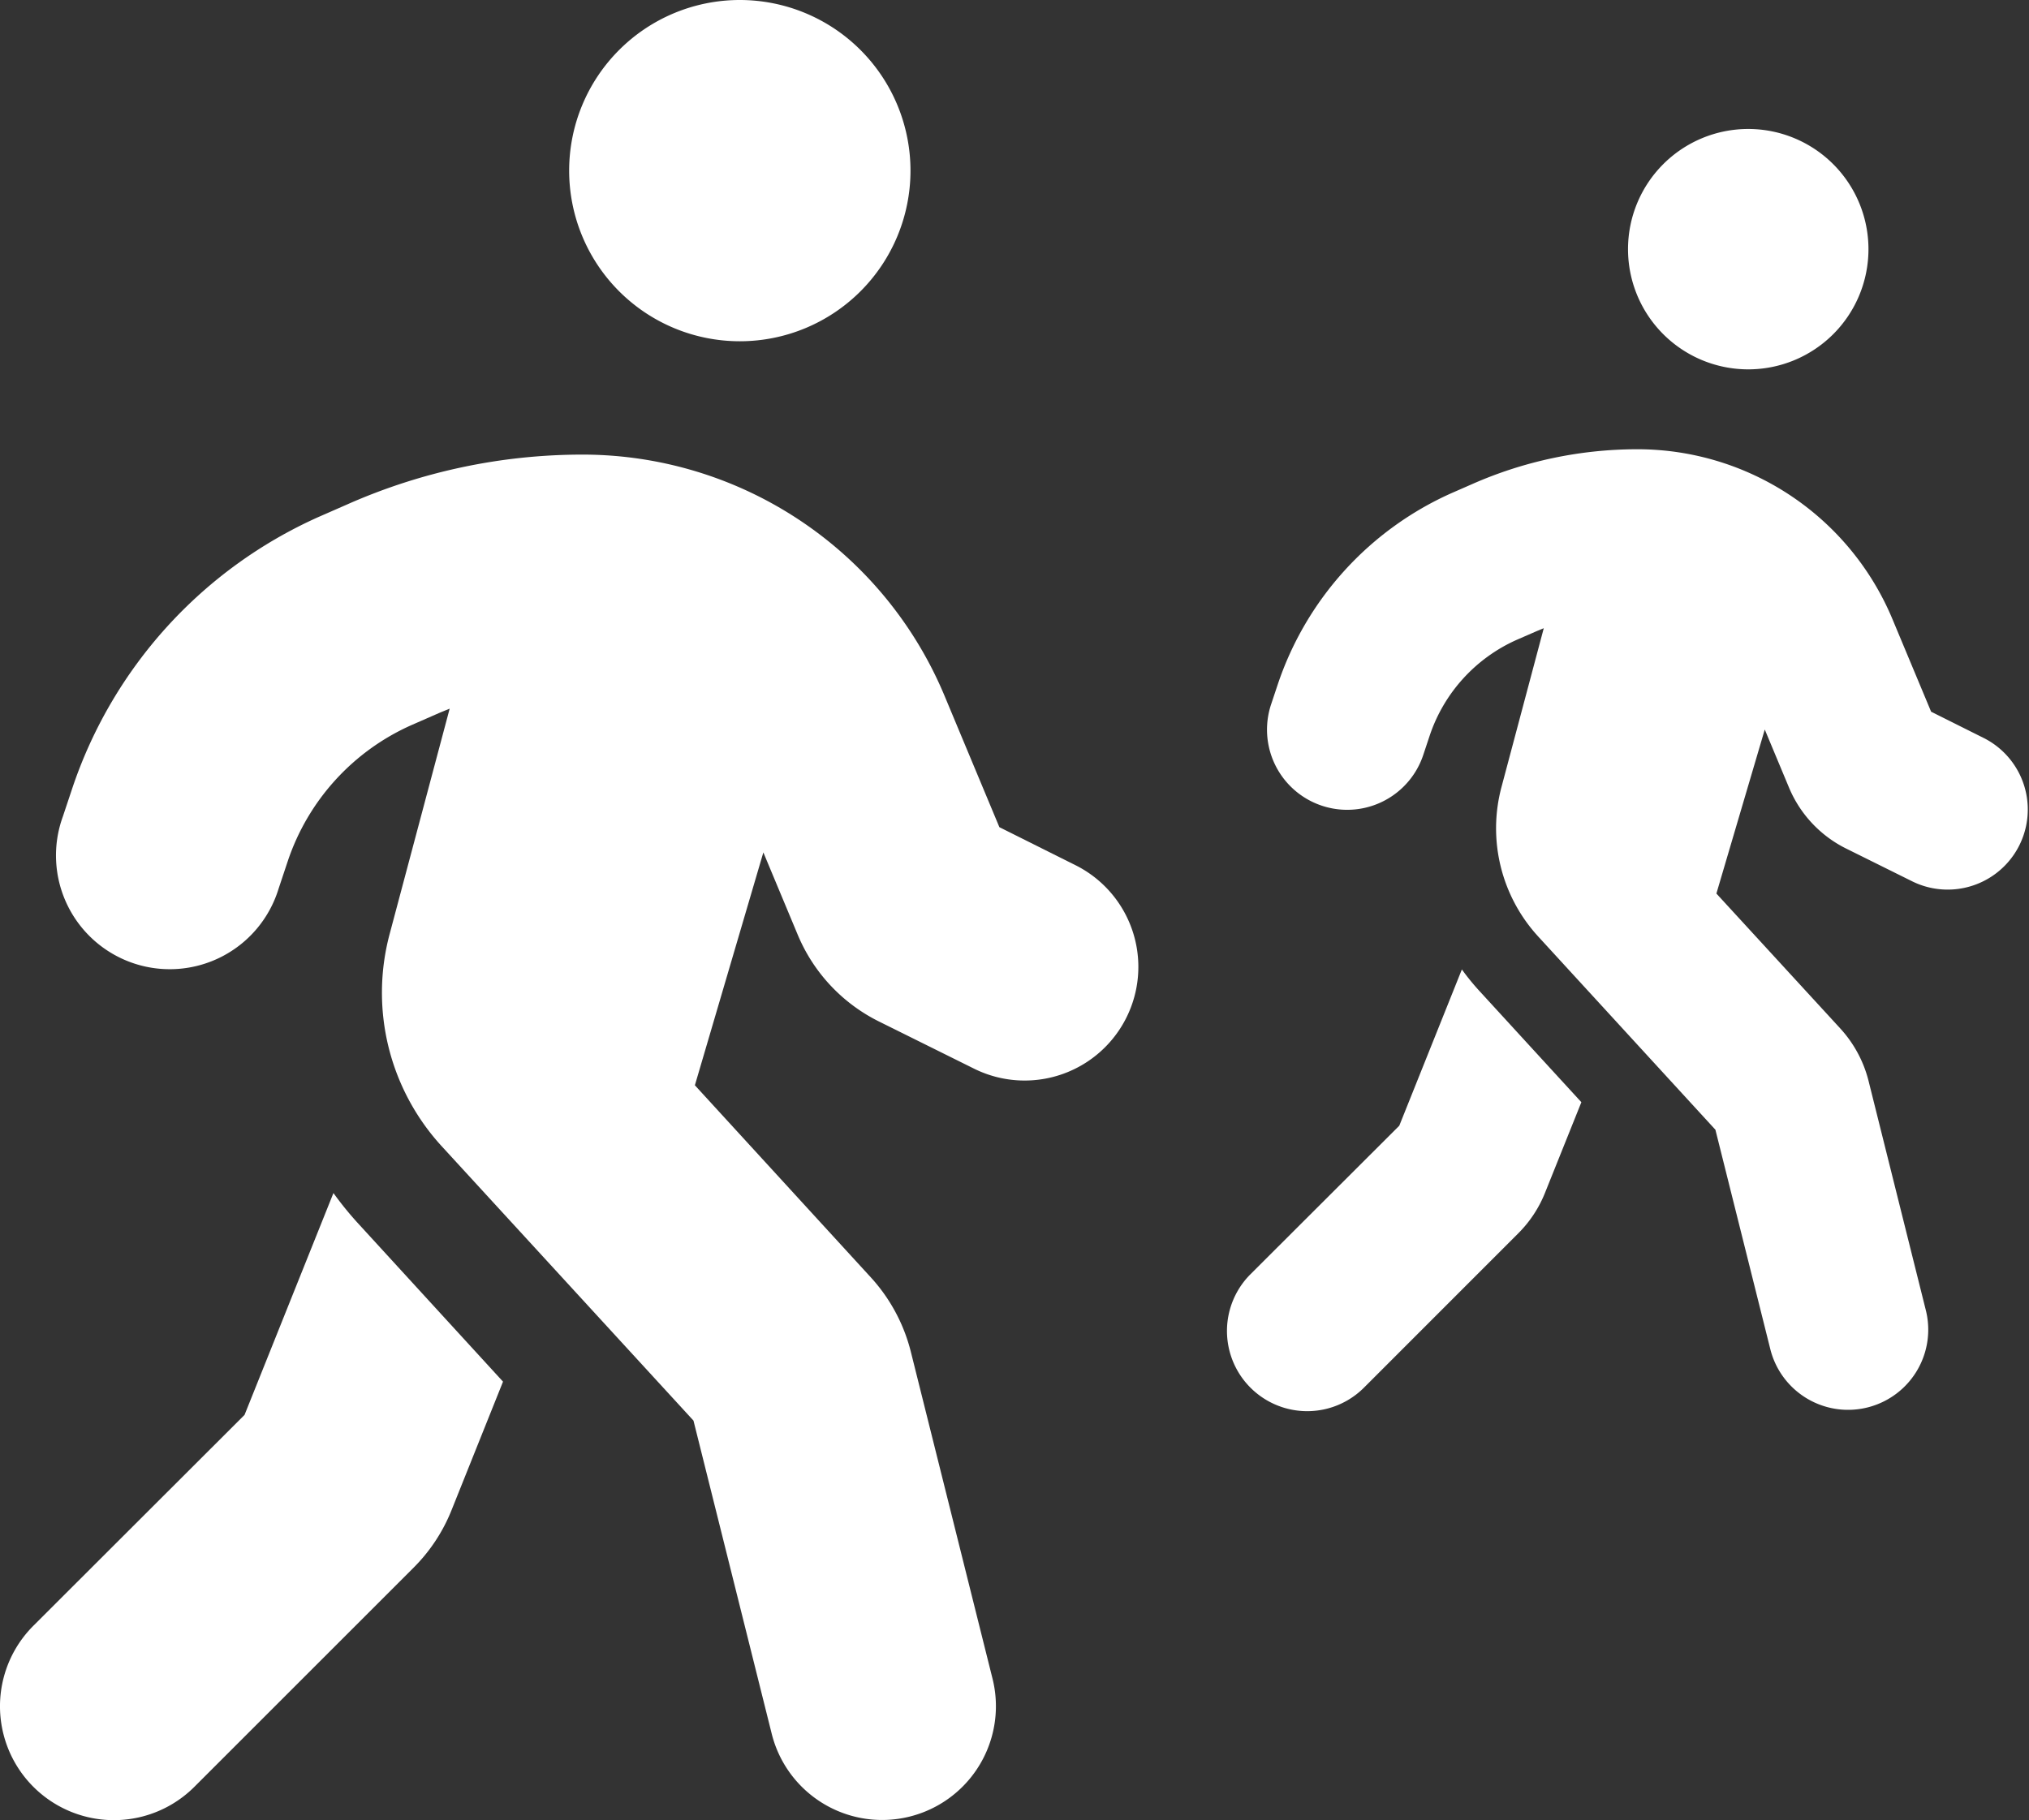
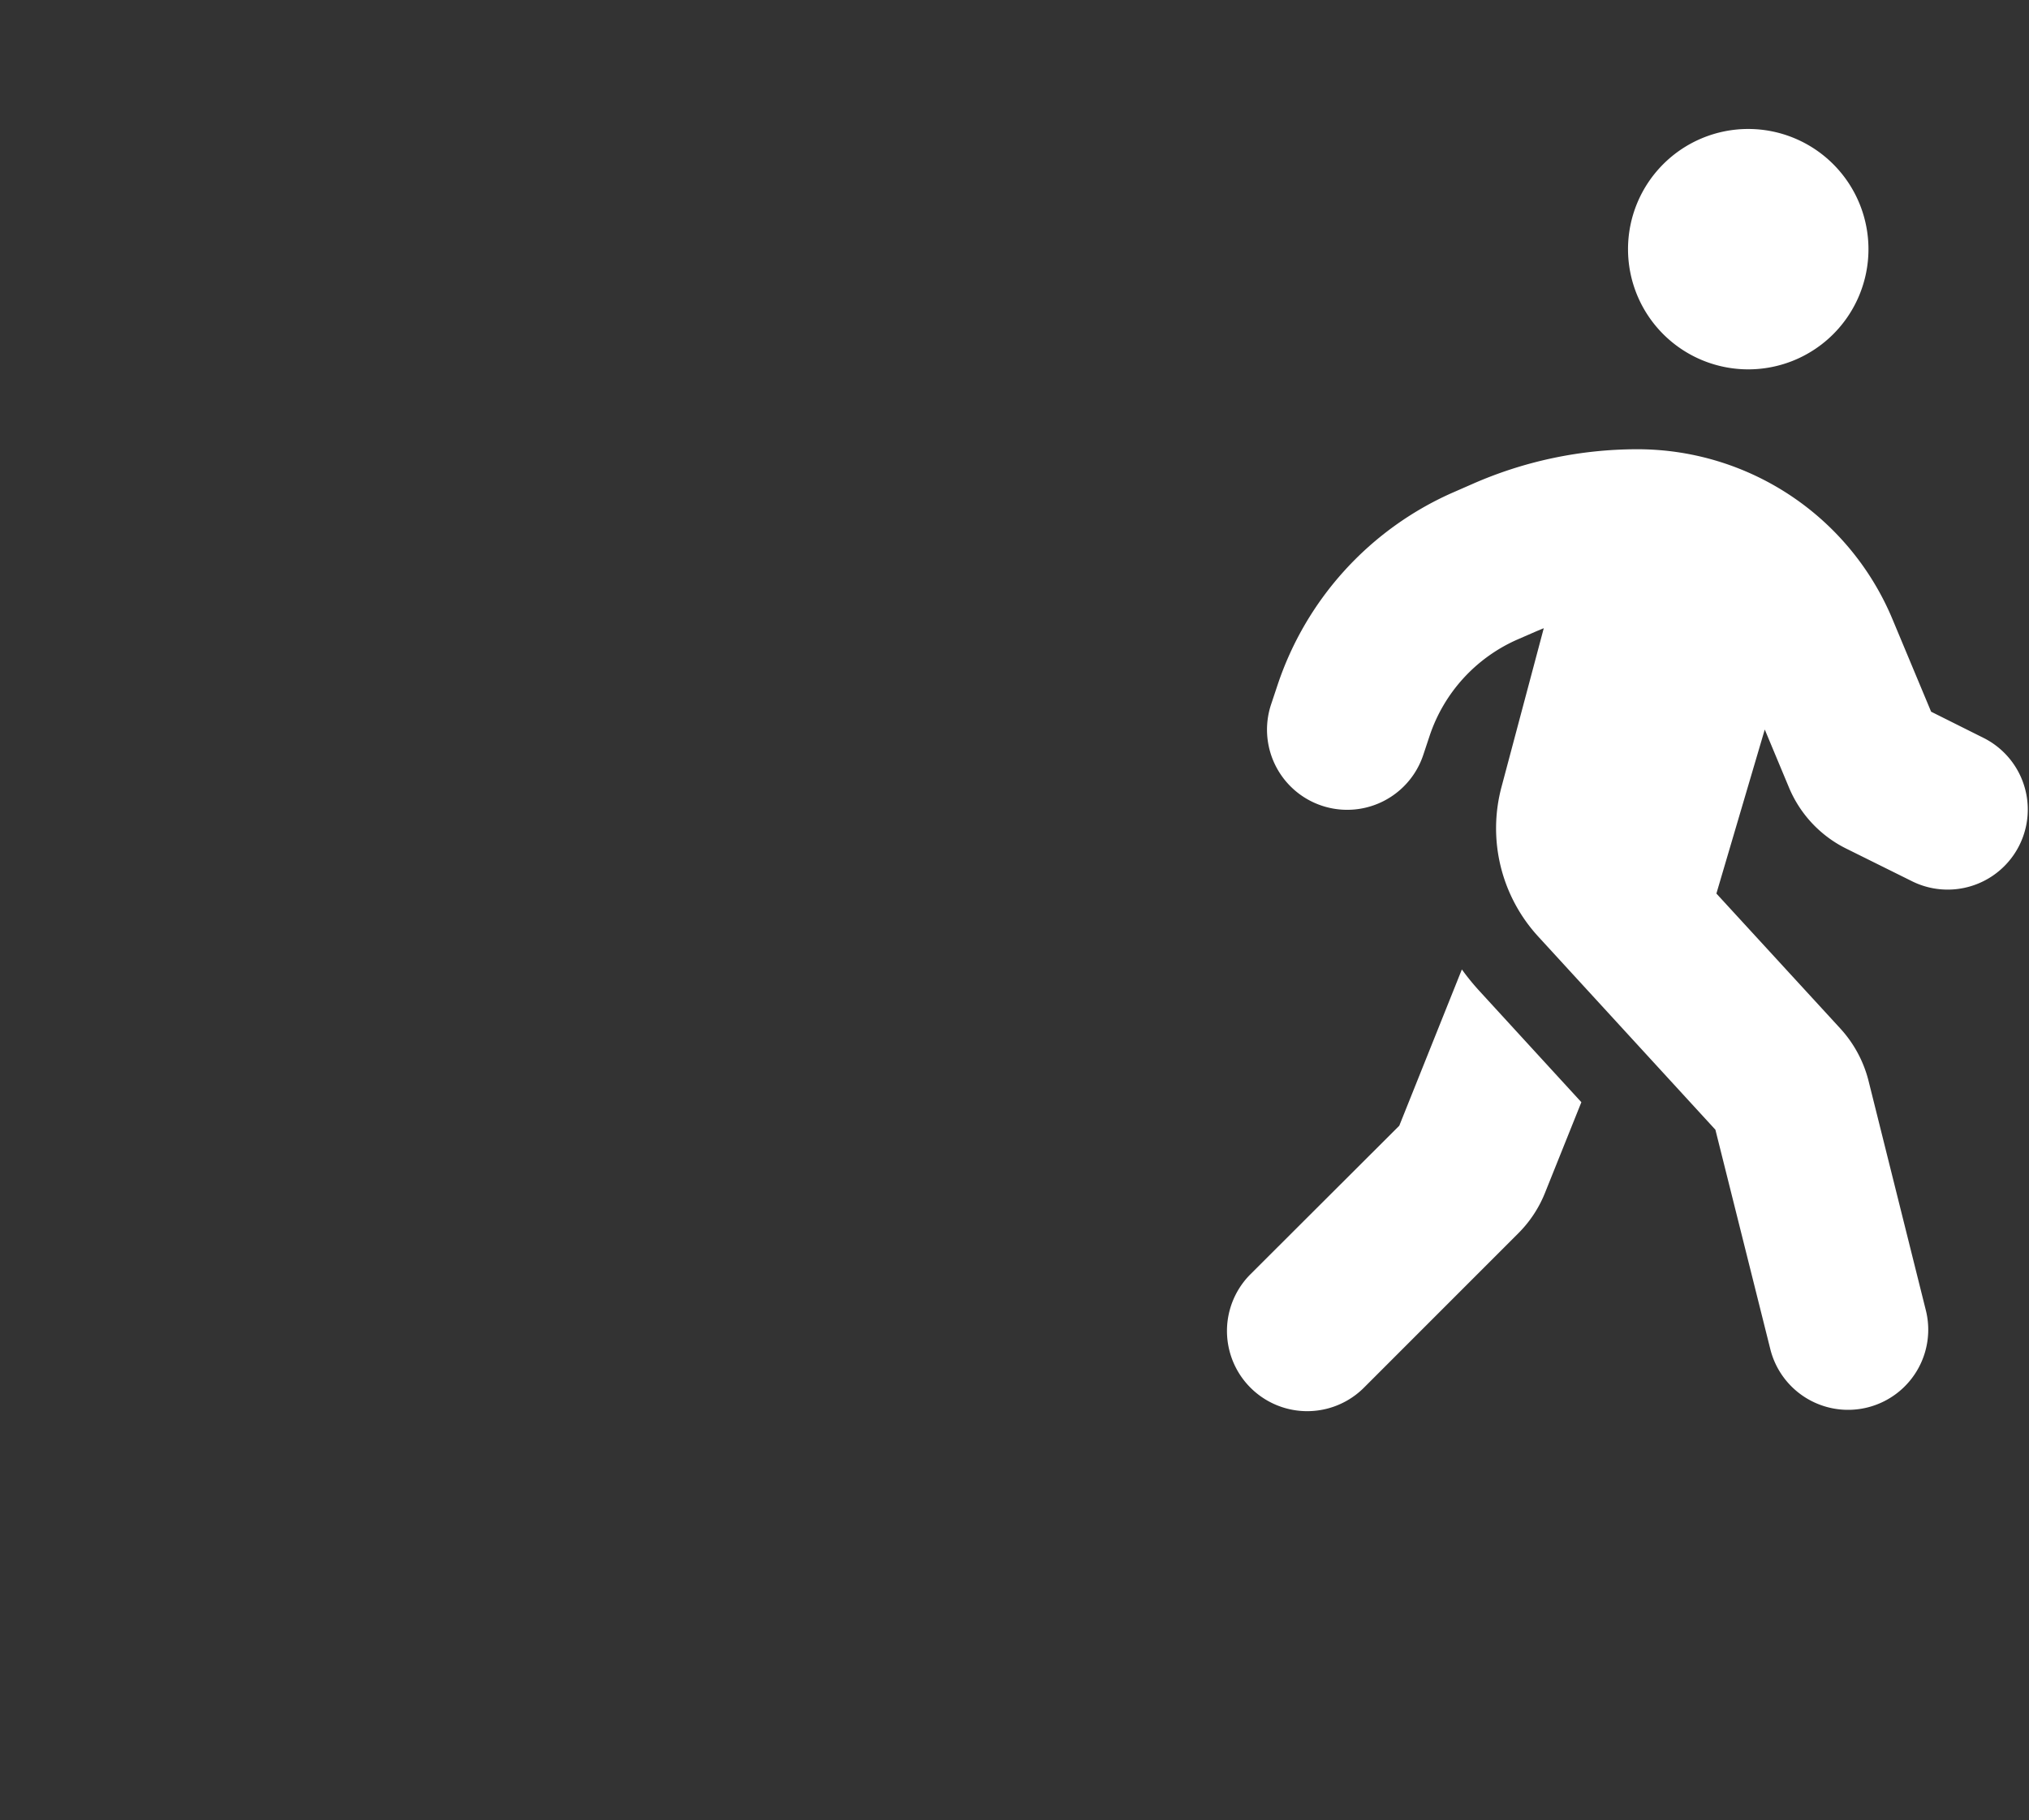
<svg xmlns="http://www.w3.org/2000/svg" width="39.054" height="35.039" viewBox="0 0 39.054 35.039">
  <rect x="0" y="0" width="39.054" height="35.039" fill="#333333" stroke="none" />
  <g id="Group_154" data-name="Group 154" transform="translate(-1086.473 -1577.436)">
-     <path id="person-walking-solid" d="M17.45,3.285A3.285,3.285,0,1,1,14.165,0,3.286,3.286,0,0,1,17.45,3.285ZM8.588,13.64l-.2.082-.548.24a4.392,4.392,0,0,0-2.375,2.614l-.178.534A2.19,2.19,0,1,1,1.135,15.72l.178-.534a8.778,8.778,0,0,1,4.75-5.236l.548-.24a11.183,11.183,0,0,1,4.524-.958A7.552,7.552,0,0,1,18.107,13.4l1.054,2.525,1.465.732a2.188,2.188,0,0,1-1.957,3.915l-1.834-.91a3.271,3.271,0,0,1-1.56-1.677l-.657-1.574L13.3,20.894l3.388,3.7a3.319,3.319,0,0,1,.767,1.424l1.574,6.3a2.19,2.19,0,1,1-4.25,1.061l-1.506-6.029L8.43,22.071a4.375,4.375,0,0,1-1.006-4.086L8.581,13.64Zm-3.956,13.6,1.711-4.271a6.432,6.432,0,0,0,.479.589L9.607,26.6l-.992,2.477a3.284,3.284,0,0,1-.725,1.1L3.667,34.4a2.192,2.192,0,0,1-3.1-3.1Z" transform="translate(1086.548 1577.436)" fill="#fff" />
    <path id="person-walking-solid-2" data-name="person-walking-solid" d="M12.272,2.314A2.314,2.314,0,1,1,9.957,0,2.315,2.315,0,0,1,12.272,2.314ZM6.028,9.609l-.14.058L5.5,9.836a3.094,3.094,0,0,0-1.673,1.842l-.125.376a1.543,1.543,0,1,1-2.927-.979L.9,10.7A6.184,6.184,0,0,1,4.249,7.01l.386-.169a7.878,7.878,0,0,1,3.187-.675,5.32,5.32,0,0,1,4.913,3.274l.743,1.779,1.032.516a1.542,1.542,0,0,1-1.379,2.758l-1.292-.641a2.3,2.3,0,0,1-1.1-1.181l-.463-1.109L9.345,14.72l2.387,2.6a2.338,2.338,0,0,1,.54,1l1.109,4.441a1.543,1.543,0,0,1-2.994.747L9.326,19.267,5.917,15.549a3.082,3.082,0,0,1-.709-2.878l.815-3.062ZM3.241,19.19l1.205-3.009a4.531,4.531,0,0,0,.338.415l1.962,2.141-.7,1.745a2.314,2.314,0,0,1-.511.776L2.561,24.233A1.544,1.544,0,0,1,.377,22.049Z" transform="translate(1110.165 1579.919)" fill="#fff" />
  </g>
</svg>